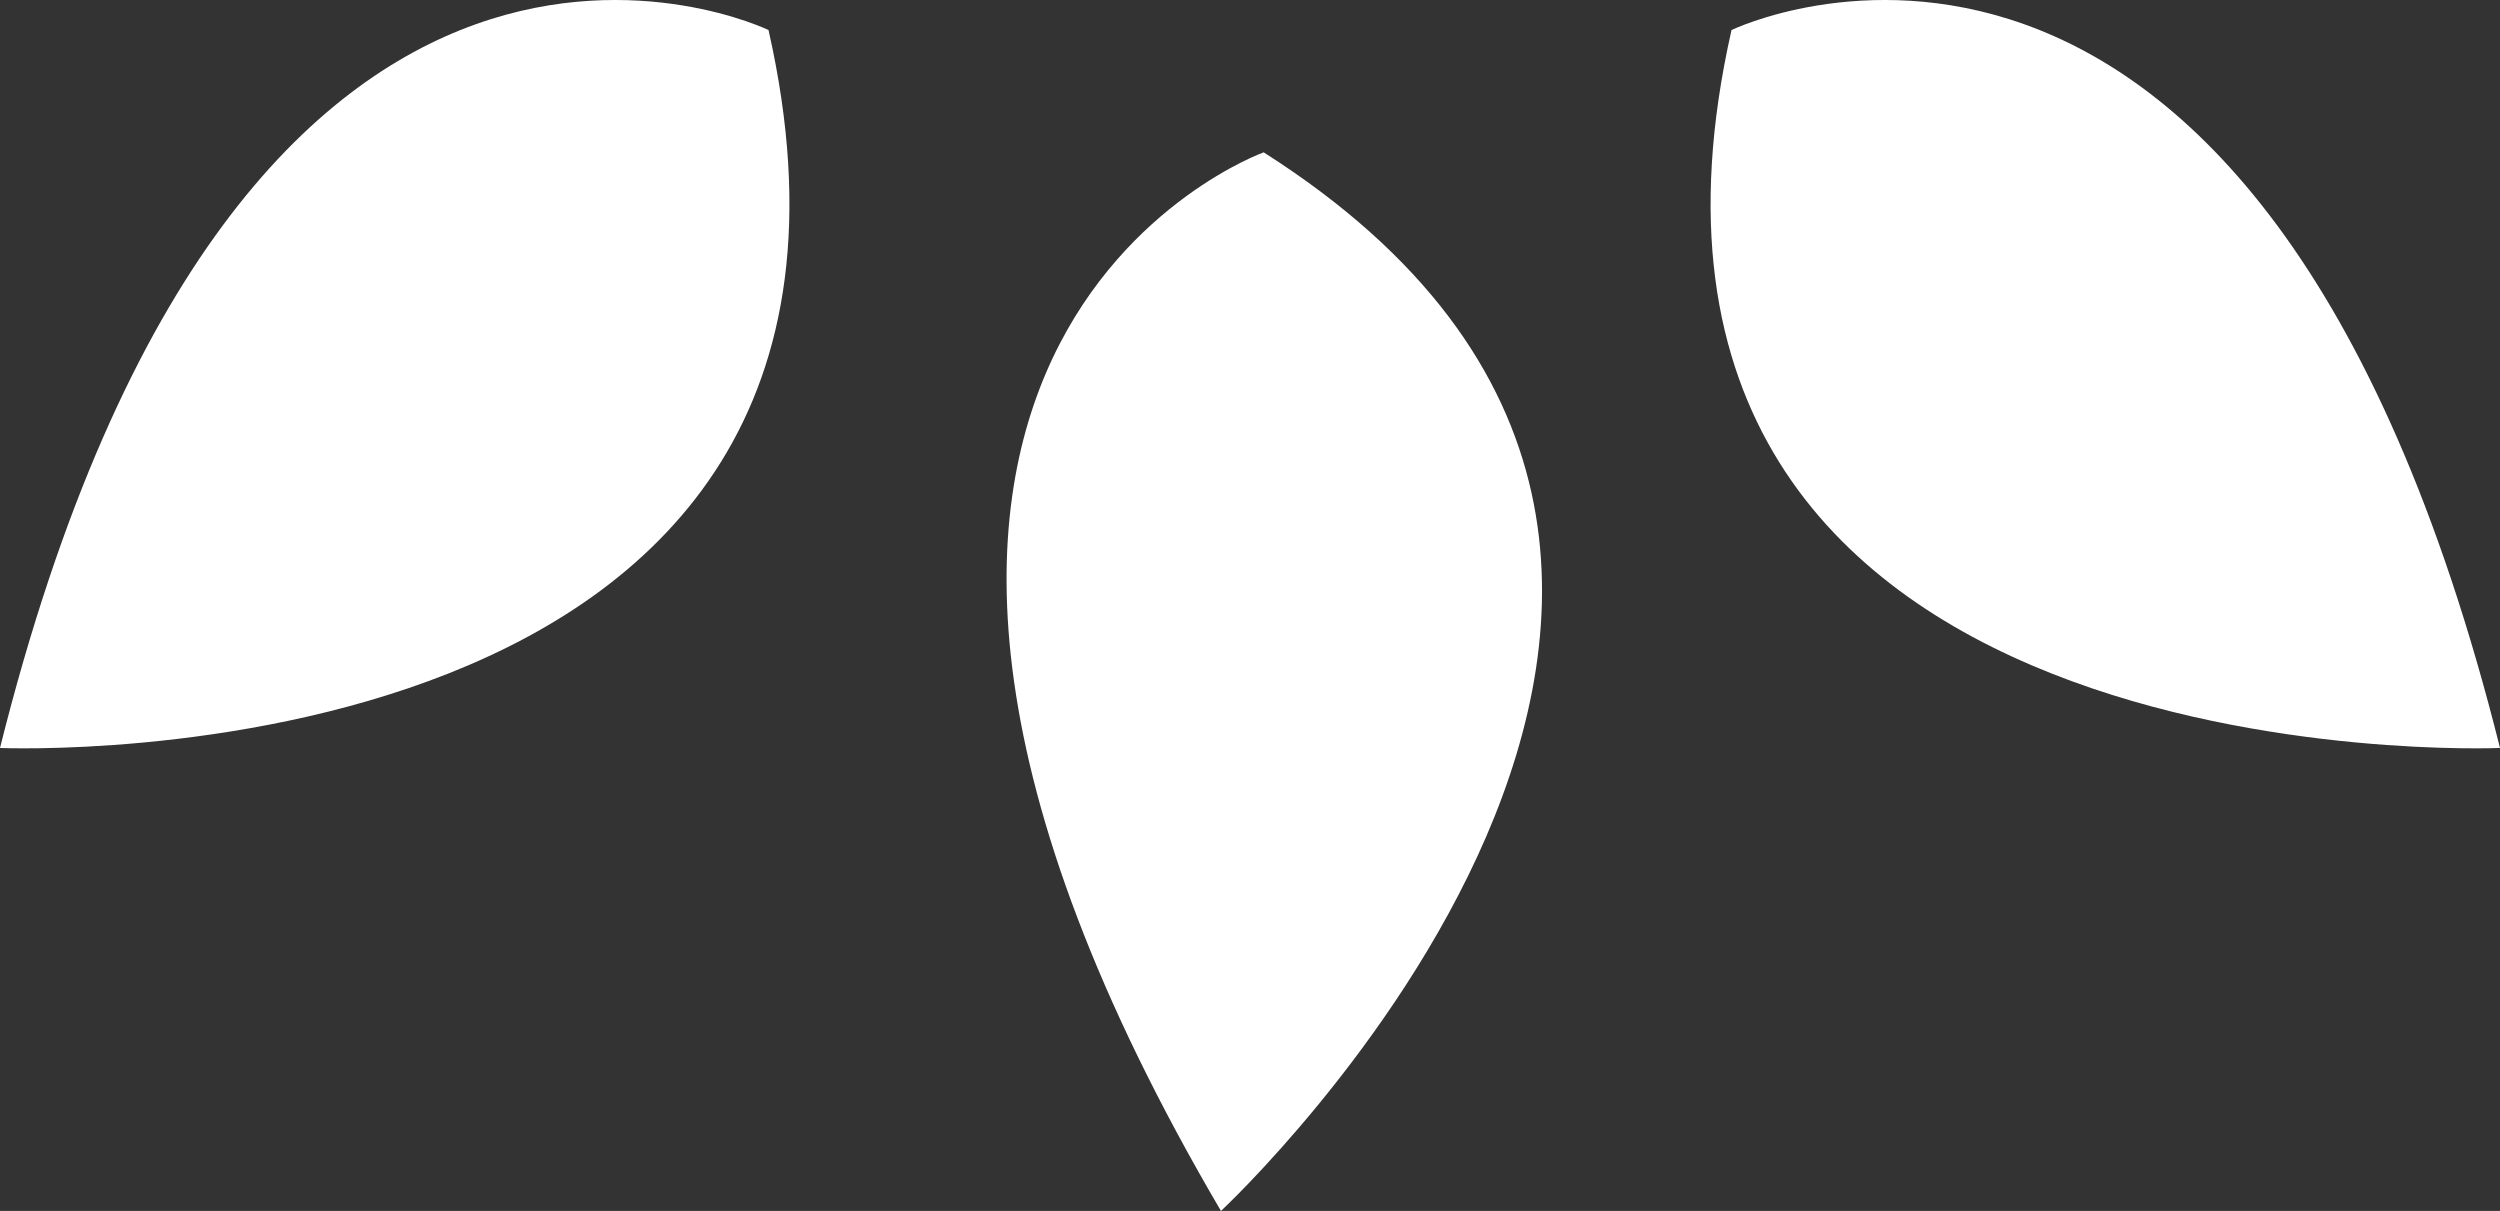
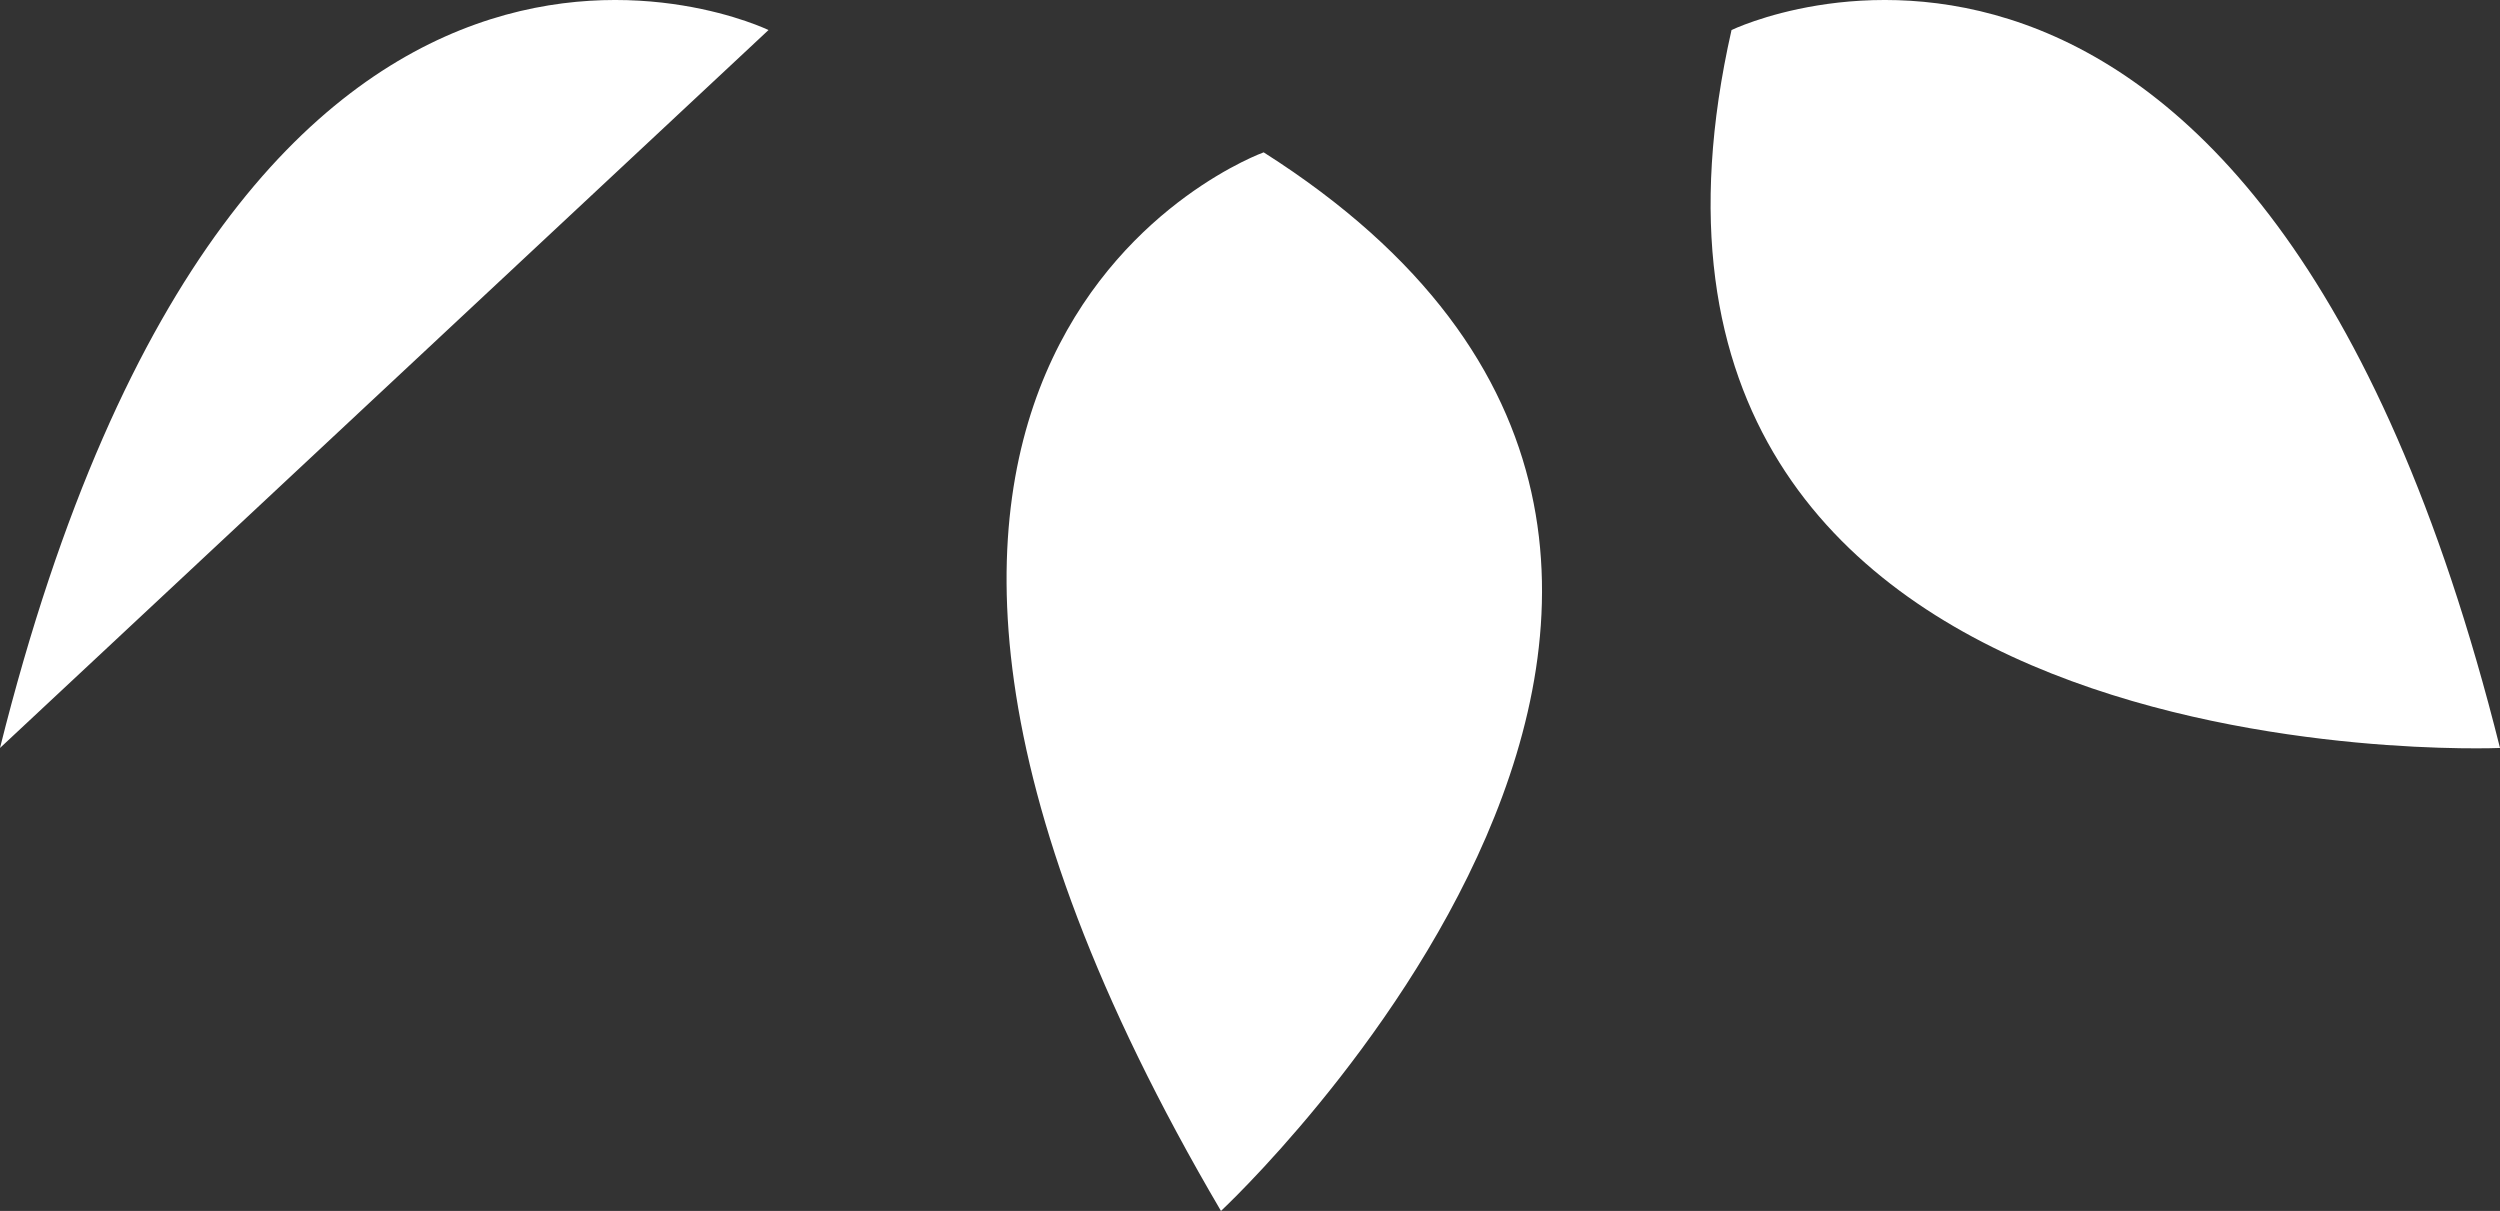
<svg xmlns="http://www.w3.org/2000/svg" width="64" height="31" viewBox="0 0 64 31" fill="none">
  <rect x="0" y="0" width="64" height="31" fill="#333333" stroke="none" />
-   <path d="M31.257 31C18.299 8.934 32.35 3.9 32.35 3.9C48.998 14.482 31.257 31 31.257 31ZM19.674 0.769C19.674 0.769 6.227 -5.746 0 19.148C0 19.148 24.066 20.186 19.674 0.769ZM64 19.148C57.773 -5.746 44.327 0.769 44.327 0.769C39.934 20.186 64 19.148 64 19.148Z" fill="white" />
+   <path d="M31.257 31C18.299 8.934 32.35 3.9 32.35 3.9C48.998 14.482 31.257 31 31.257 31ZM19.674 0.769C19.674 0.769 6.227 -5.746 0 19.148ZM64 19.148C57.773 -5.746 44.327 0.769 44.327 0.769C39.934 20.186 64 19.148 64 19.148Z" fill="white" />
</svg>